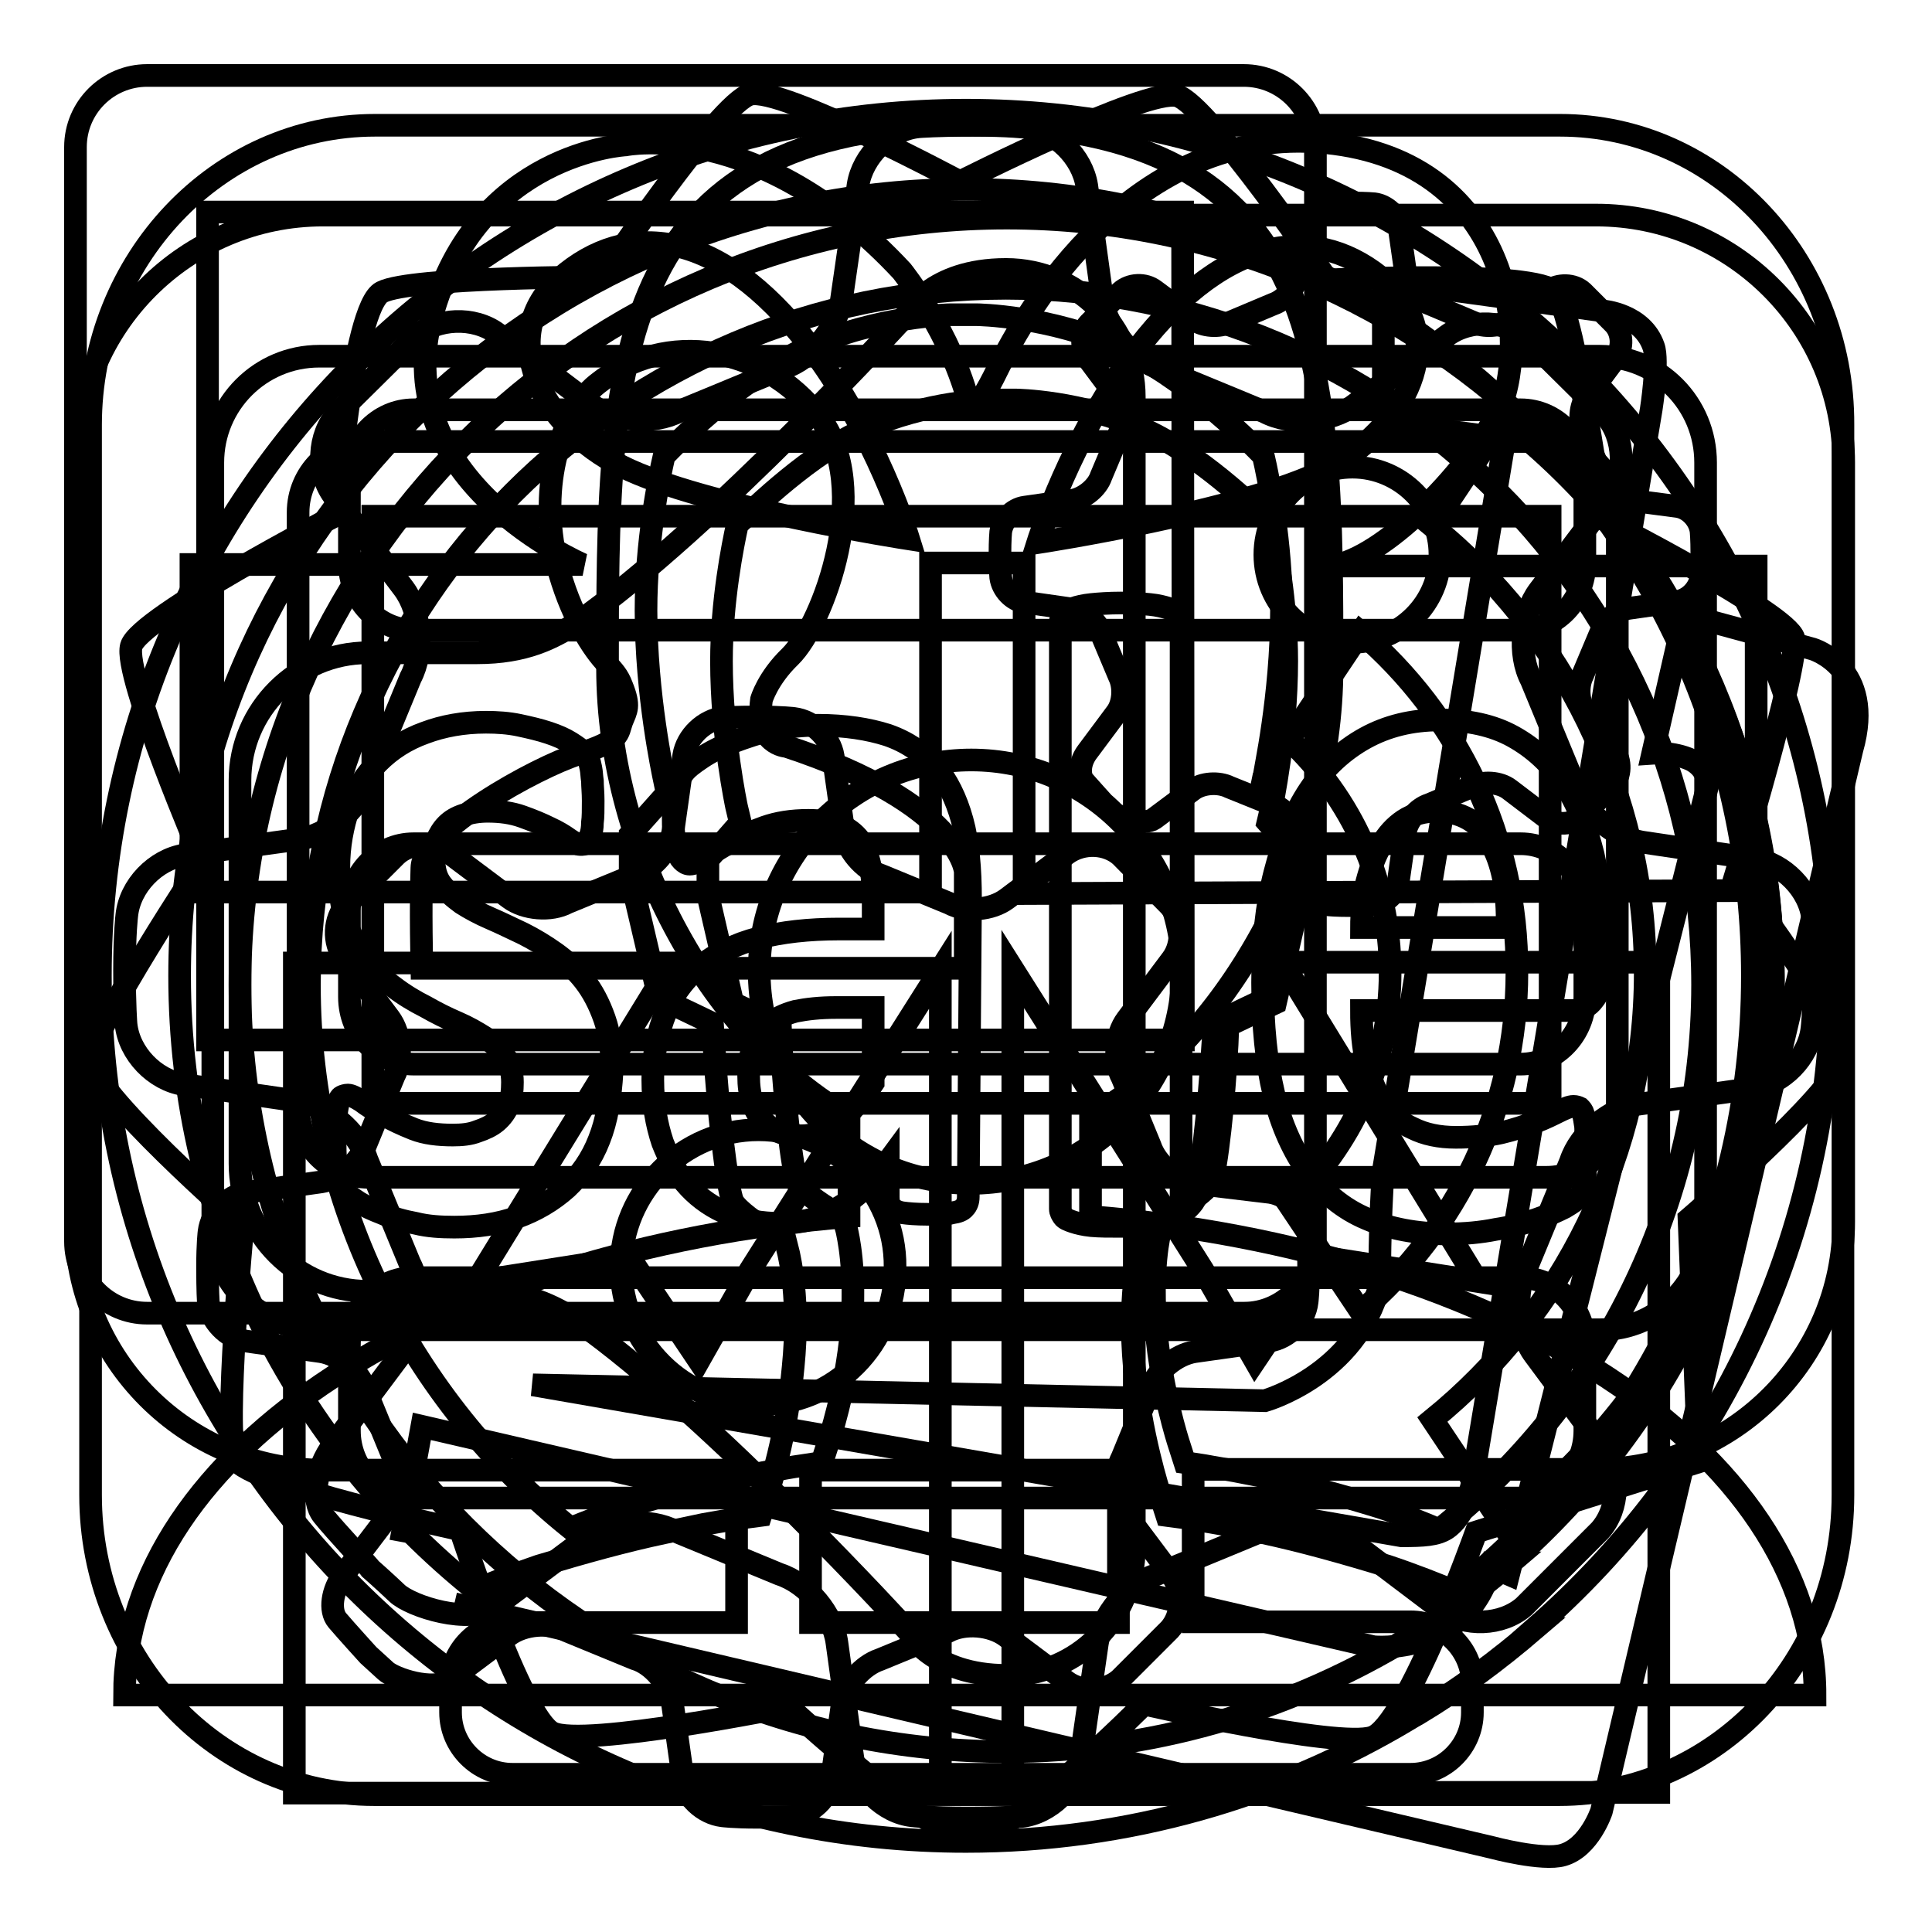
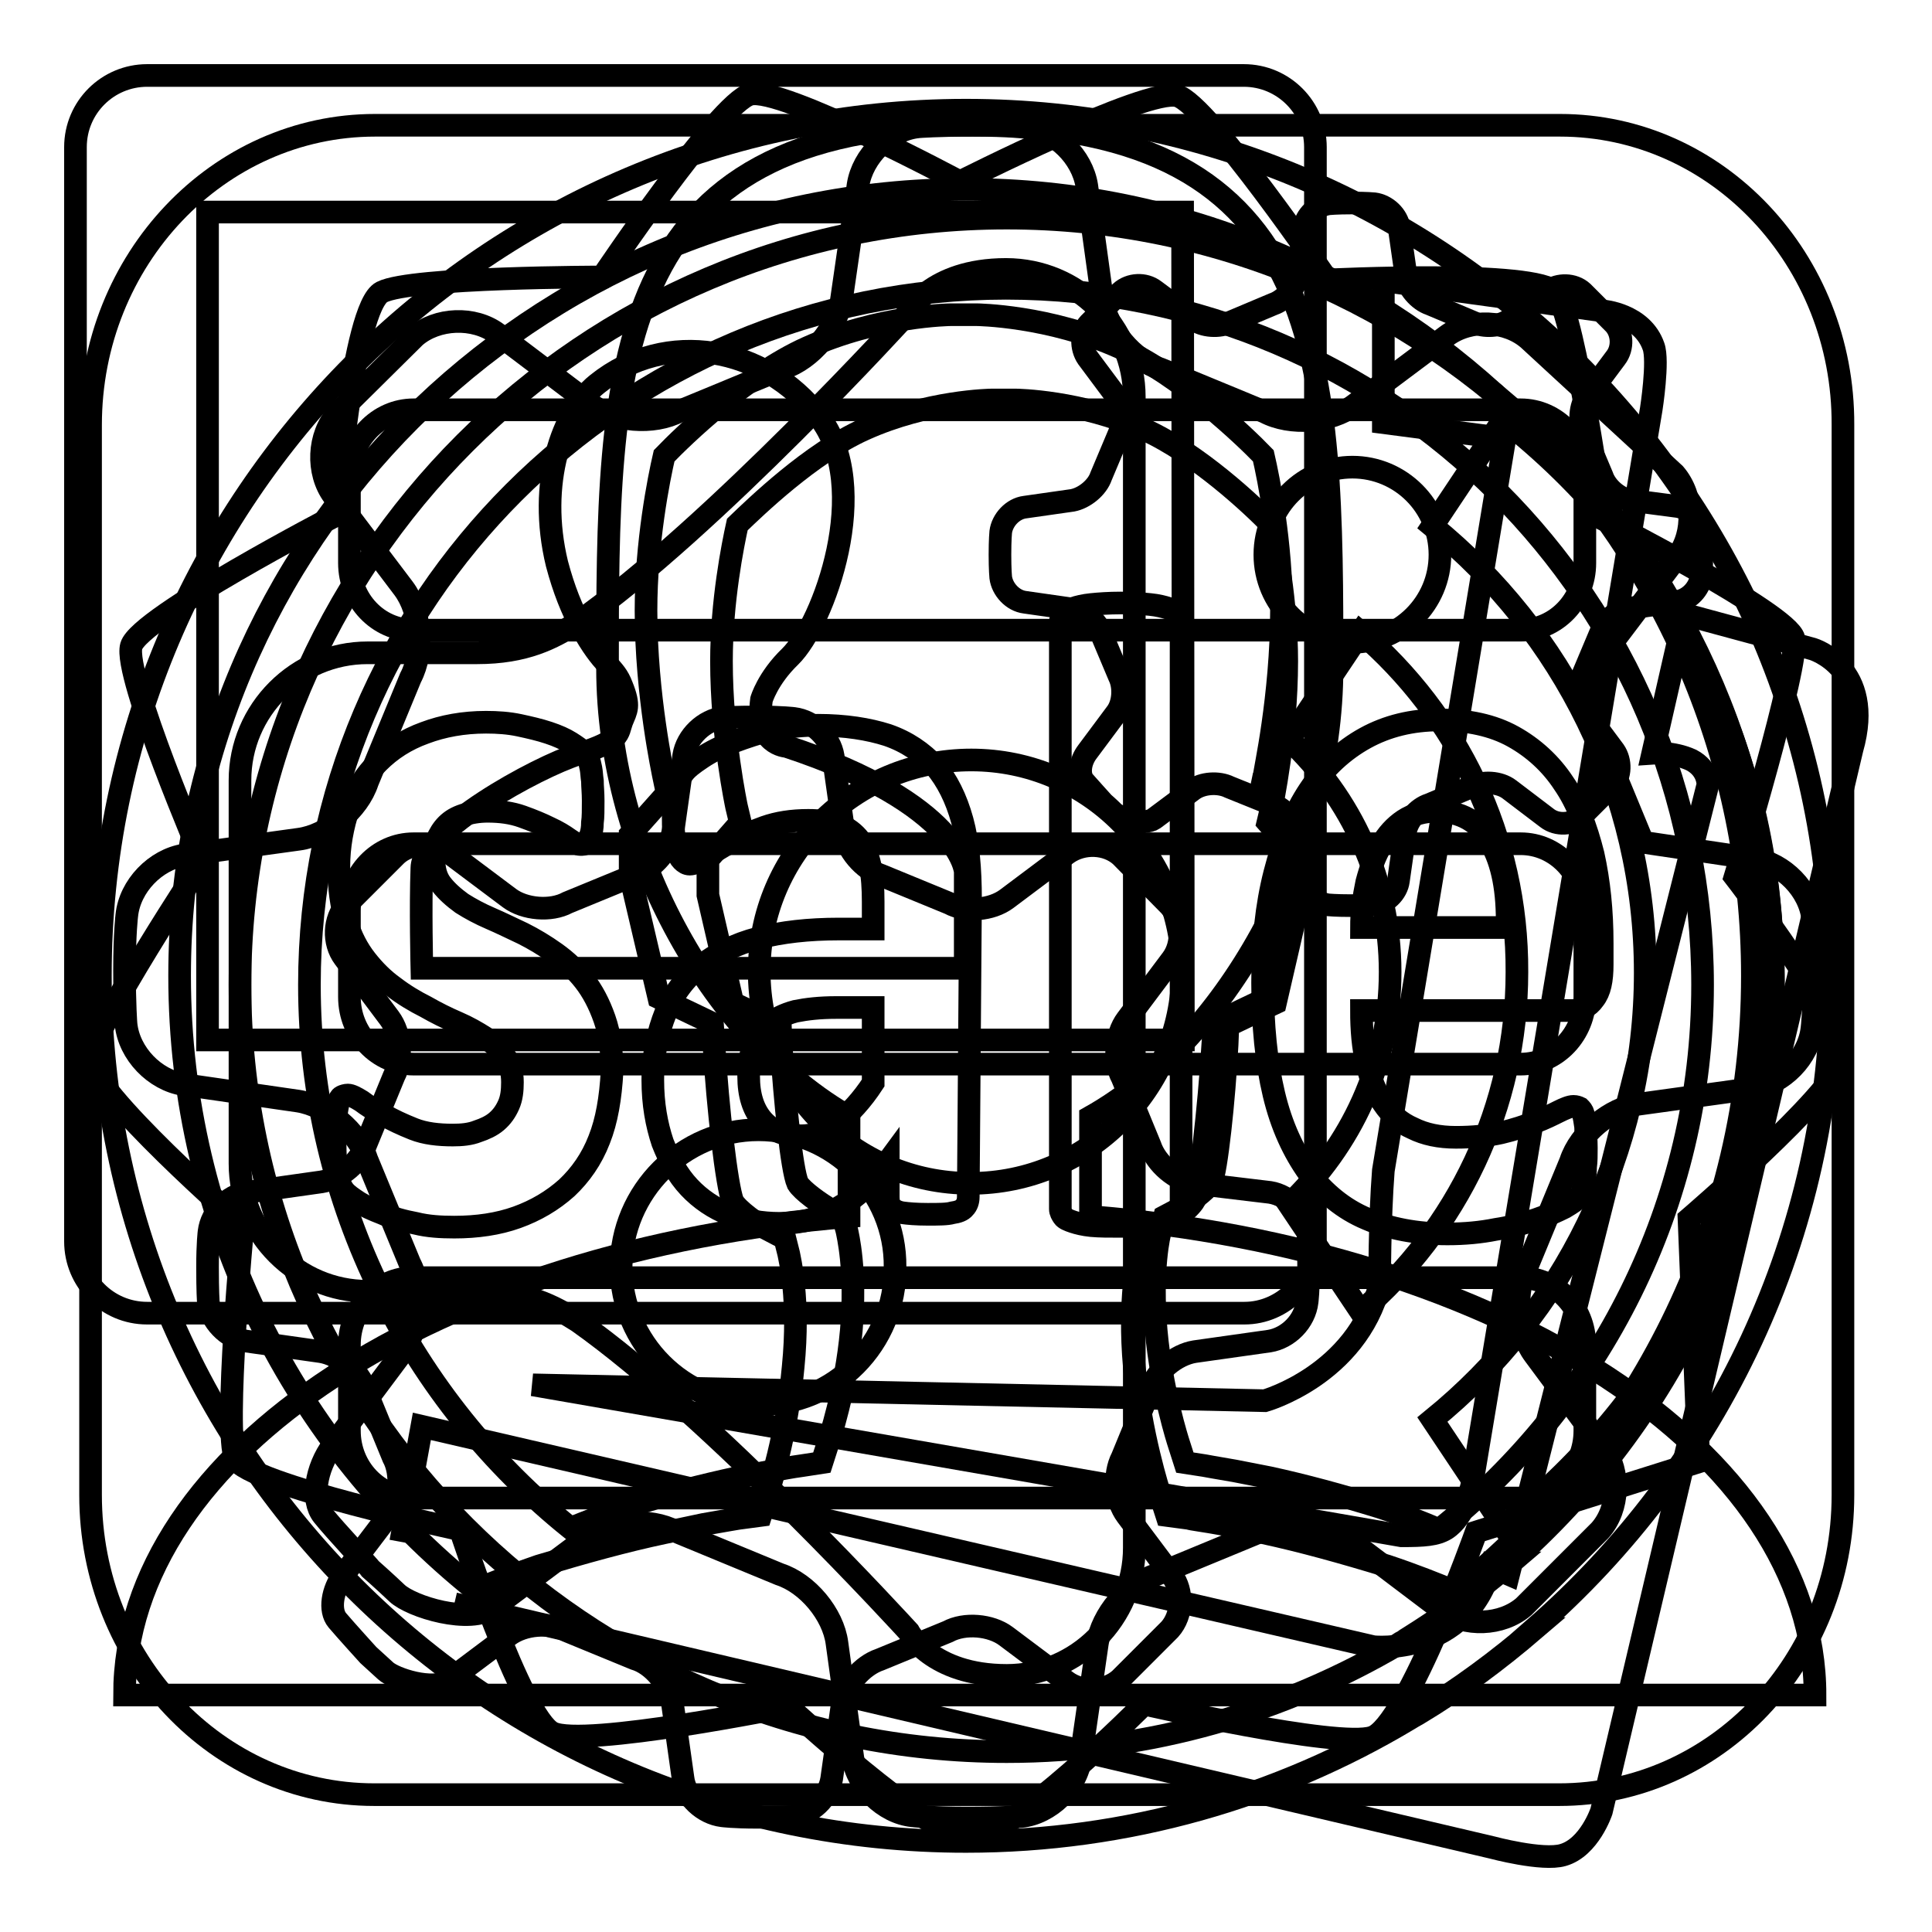
<svg xmlns="http://www.w3.org/2000/svg" version="1.1" x="0px" y="0px" viewBox="0 0 256 256" enable-background="new 0 0 256 256" xml:space="preserve">
  <g>
    <g>
      <path stroke-width="3" fill-opacity="0" stroke="#000000" d="M242.7,129.3c0-63.2-51.5-114.7-114.7-114.7c-63.2,0-114.7,51.5-114.7,114.7C13.3,192.6,64.7,244,128,244c21.4,0,41.5-5.9,58.7-16.2c0.2-0.1,0.3-0.2,0.5-0.3c0.2-0.1,0.5-0.3,0.7-0.4c5.5-3.3,10.6-7.1,15.5-11.3l-0.1,0C227.5,194.7,242.7,163.8,242.7,129.3z M23.8,129.3C23.8,71.8,70.5,25.1,128,25.1s104.2,46.7,104.2,104.2c0,33-15.4,62.5-39.4,81.6c-2.4-1-5.4-2.2-9-3.4c-5.9-1.8-11.3-3.3-16.4-4.4l-5.2-1.1c-2.7-0.5-4.5-0.7-4.6-0.8l-3-0.4l-0.9-2.8c-0.1-0.3-2.6-8-3.4-16.9c-0.8-9,0.5-14.4,0.6-15l0.5-2l1.9-1c1.6-0.9,4.3-2.8,5-4.1c0.7-1.8,1.9-12.2,2.4-20.6l0.2-2.8l7.1-3.4l3.8-16.2v-5.4l-4.8-5.5l0.5-2.4c0-0.1,2.3-10.5,2.3-21.8c0-9-1.7-17.5-2.4-20.5c-2.6-2.7-10.9-10.6-18.9-14.3c-9.5-4.3-19-4.4-19.1-4.4c0,0-0.6,0-1.4,0l-0.3,0l-0.3,0c-0.8,0-1.4,0-1.4,0c-0.1,0-9.6,0.1-19.1,4.4c-8,3.6-16.3,11.6-18.9,14.3c-0.7,3-2.4,11.5-2.4,20.5c0,11.3,2.3,21.7,2.3,21.8l0.5,2.4l-4.9,5.5v5.4l3.8,16.2l7.1,3.4l0.2,2.8c0.5,8.4,1.7,18.8,2.5,20.8c0.6,1.1,3.3,3.1,5,3.9l1.9,1l0.5,2c0.1,0.6,1.5,6,0.6,15c-0.8,8.9-3.3,16.6-3.4,16.9l-0.9,2.8l-3,0.4c0,0-1.8,0.3-4.6,0.8l-5.2,1.1c-5.2,1.1-10.6,2.6-16.6,4.4c-3.2,1.1-6.1,2.2-8.4,3.2C39.1,191.5,23.8,162.2,23.8,129.3z" />
      <path stroke-width="3" fill-opacity="0" stroke="#000000" d="M206.7,16.6h-157C28.9,16.6,12,34.4,12,56.3v141.8c0,21.9,16.8,39.7,37.6,39.7h157c20.8,0,37.6-17.7,37.6-39.7V56.3C244.3,34.4,227.5,16.6,206.7,16.6z M210,189.6c0,4.9-3.8,8.9-8.5,8.9H54.8c-4.7,0-8.5-4-8.5-8.9v-11.4c0-4.9,3.8-8.9,8.5-8.9h146.7c4.7,0,8.5,4,8.5,8.9L210,189.6L210,189.6z M210,132.1c0,4.9-3.8,8.9-8.5,8.9H54.8c-4.7,0-8.5-4-8.5-8.9v-11.4c0-4.9,3.8-8.9,8.5-8.9h146.7c4.7,0,8.5,4,8.5,8.9L210,132.1L210,132.1z M210,74.6c0,4.9-3.8,8.9-8.5,8.9H54.8c-4.7,0-8.5-4-8.5-8.9V63.2c0-4.9,3.8-8.9,8.5-8.9h146.7c4.7,0,8.5,4,8.5,8.9L210,74.6L210,74.6z" />
      <path stroke-width="3" fill-opacity="0" stroke="#000000" d="M190.3,107.5c-1.6,0-3.1,0.4-4.3,1.2c-1.2,0.8-2.2,1.9-3,3.3c-0.8,1.4-1.4,3-1.9,4.9c-0.4,1.9-0.7,3.9-0.7,6h19.3c0.1-4.8-0.6-8.5-2.2-11.3C196,108.9,193.6,107.5,190.3,107.5z M229.9,116.2c0,0,8.6-28.4,7.8-31.6c-0.8-3.3-25.3-15.8-25.3-15.8s-3.7-26.9-6.2-30c-2.5-3.1-30.3-1.7-30.3-1.7S160,13.8,156,12.7c-4.1-1.1-28.8,11.4-28.8,11.4s-23.7-12.7-27.8-11.6c-4.1,1.1-19.6,24.2-19.6,24.2s-25.3,0-29.2,2c-3.9,2-6.1,29.6-6.1,29.6s-26,13.5-27.1,17.3c-1.1,3.8,9.5,28.5,9.5,28.5S12.3,136.2,12,140.3c-0.3,4.1,20.2,22,20.2,22s-2.6,27.5-1,31c1.6,3.4,29.8,9.4,29.8,9.4s8.1,24.9,12.2,26.9c4.1,2,31.2-3.5,31.2-3.5s18.4,17,23.8,17.5c5.3,0.5,23.4-17.8,23.4-17.8s25.7,5.9,30.2,4.4c4.6-1.4,13.8-27.2,13.8-27.2l29.5-9.3l-1.3-32.2c0,0,19.2-16.5,20.3-21.1C245.1,135.8,229.9,116.2,229.9,116.2z M79.4,151c-1,2.6-2.5,4.7-4.3,6.4c-1.9,1.7-4.1,3-6.6,3.9c-2.5,0.9-5.3,1.3-8.3,1.3c-1.8,0-3.5-0.1-5.1-0.5c-1.6-0.3-3.1-0.7-4.4-1.3c-1.3-0.5-2.4-1-3.2-1.5c-0.9-0.6-1.5-1-1.9-1.5c-0.4-0.5-0.7-1.2-0.9-2.2c-0.2-1-0.3-2.5-0.3-4.4c0-1.3,0-2.3,0.1-3.1c0.1-0.8,0.2-1.4,0.3-1.9c0.1-0.5,0.3-0.8,0.5-0.9c0.2-0.1,0.5-0.2,0.8-0.2c0.4,0,1,0.3,1.8,0.8c0.8,0.6,1.7,1.2,2.9,1.8c1.2,0.7,2.5,1.3,4,1.9s3.3,0.8,5.2,0.8c1.2,0,2.3-0.1,3.3-0.5c0.9-0.3,1.8-0.7,2.5-1.3s1.2-1.3,1.6-2.2c0.4-0.9,0.5-1.9,0.5-3c0-1.3-0.3-2.5-1-3.4c-0.7-1-1.5-1.8-2.6-2.5c-1.1-0.7-2.3-1.4-3.7-2c-1.4-0.6-2.8-1.3-4.2-2.1c-1.4-0.7-2.9-1.6-4.2-2.6c-1.4-1-2.6-2.2-3.7-3.6c-1.1-1.4-2-3.1-2.6-5.1c-0.7-2-1-4.4-1-7.2c0-2.8,0.5-5.4,1.3-7.8c0.9-2.4,2.2-4.4,3.9-6.1c1.7-1.7,3.7-3,6.2-3.9c2.4-0.9,5.1-1.4,8.1-1.4c1.5,0,3,0.1,4.4,0.4c1.4,0.3,2.7,0.6,3.9,1c1.2,0.4,2.1,0.8,2.9,1.3c0.8,0.5,1.3,0.9,1.7,1.2c0.3,0.3,0.6,0.7,0.7,1c0.1,0.3,0.2,0.7,0.3,1.2c0.1,0.5,0.1,1,0.2,1.7c0,0.7,0.1,1.5,0.1,2.6c0,1.2,0,2.2-0.1,2.9c0,0.7-0.1,1.3-0.3,1.8c-0.1,0.4-0.3,0.7-0.5,0.9c-0.2,0.2-0.5,0.2-0.8,0.2c-0.3,0-0.8-0.2-1.5-0.7c-0.7-0.5-1.5-1-2.6-1.5c-1-0.5-2.2-1-3.6-1.5s-2.9-0.7-4.6-0.7c-1.2,0-2.3,0.2-3.2,0.5c-0.9,0.3-1.6,0.7-2.2,1.3c-0.6,0.6-1,1.3-1.3,2c-0.3,0.8-0.4,1.6-0.4,2.5c0,1.4,0.3,2.5,1,3.4s1.6,1.7,2.7,2.5c1.1,0.7,2.4,1.4,3.8,2c1.4,0.6,2.8,1.3,4.3,2c1.4,0.7,2.9,1.6,4.3,2.6c1.4,1,2.7,2.2,3.8,3.6c1.1,1.4,2,3.1,2.7,5.1c0.7,2,1,4.3,1,7C80.9,145.5,80.4,148.5,79.4,151z M128.3,158.6c0,0.6-0.2,1.1-0.5,1.4c-0.3,0.4-0.9,0.6-1.6,0.7c-0.7,0.2-1.8,0.2-3.3,0.2c-1.5,0-2.6-0.1-3.3-0.2c-0.7-0.1-1.2-0.4-1.5-0.7c-0.3-0.4-0.4-0.8-0.4-1.4v-4.7c-1.9,2.6-4,4.6-6.4,6c-2.4,1.5-5.1,2.2-8,2.2c-2.4,0-4.6-0.4-6.7-1.2c-2-0.8-3.8-2-5.3-3.6c-1.5-1.6-2.6-3.6-3.5-5.9c-0.8-2.4-1.3-5.1-1.3-8.3c0-3.4,0.7-6.4,1.7-8.9c1-2.5,2.6-4.6,4.6-6.2c2.1-1.6,4.6-2.9,7.7-3.7c3.1-0.8,6.6-1.2,10.7-1.2h4.5v-3.6c0-1.8-0.1-3.4-0.4-4.8c-0.3-1.4-0.8-2.5-1.4-3.4c-0.7-0.9-1.6-1.6-2.7-2s-2.5-0.6-4.1-0.6c-2.2,0-4.1,0.3-5.8,0.9c-1.7,0.6-3.2,1.3-4.5,2c-1.3,0.7-2.4,1.4-3.3,2c-0.9,0.6-1.6,0.9-2.1,0.9c-0.4,0-0.7-0.2-1-0.5c-0.3-0.3-0.5-0.7-0.7-1.3c-0.2-0.6-0.3-1.3-0.4-2.1c-0.1-0.8-0.1-1.8-0.1-2.8c0-1.3,0.1-2.4,0.3-3.2c0.2-0.8,0.5-1.5,1-2.1c0.5-0.7,1.3-1.3,2.5-2.1c1.2-0.8,2.6-1.5,4.2-2.1c1.6-0.6,3.3-1.2,5.3-1.6c1.9-0.4,3.9-0.6,5.9-0.6c3.6,0,6.7,0.5,9.2,1.3c2.6,0.9,4.6,2.3,6.3,4.1c1.6,1.9,2.8,4.3,3.6,7.2c0.8,2.9,1.1,6.4,1.1,10.5L128.3,158.6L128.3,158.6z M156.5,160.2c0,0.4-0.1,0.7-0.4,1c-0.3,0.3-0.7,0.6-1.3,0.7c-0.6,0.2-1.4,0.3-2.4,0.5c-1,0.1-2.3,0.1-3.9,0.1c-1.6,0-2.8,0-3.9-0.1c-1-0.1-1.8-0.3-2.4-0.5c-0.6-0.2-1.1-0.4-1.3-0.7c-0.2-0.3-0.4-0.6-0.4-1V82.5c0-0.4,0.1-0.7,0.4-1.1c0.3-0.3,0.7-0.6,1.3-0.8c0.6-0.2,1.4-0.4,2.4-0.5c1-0.1,2.3-0.2,3.9-0.2c1.6,0,2.9,0.1,3.9,0.2c1,0.1,1.8,0.3,2.4,0.5c0.6,0.2,1,0.5,1.3,0.8c0.2,0.3,0.4,0.7,0.4,1.1V160.2z M212.3,127.8c0,2.1-0.3,3.6-1.1,4.6c-0.7,1-1.7,1.5-2.9,1.5h-27.9c0,2.6,0.2,4.9,0.7,7c0.5,2.1,1.2,3.9,2.2,5.3c1,1.5,2.3,2.6,3.9,3.3c1.6,0.8,3.5,1.2,5.7,1.2c2.3,0,4.2-0.2,6-0.6c1.7-0.4,3.2-0.9,4.5-1.4c1.3-0.5,2.3-1,3.1-1.4c0.8-0.4,1.5-0.7,2-0.7c0.3,0,0.6,0.1,0.8,0.2c0.2,0.2,0.4,0.4,0.5,0.8c0.1,0.4,0.2,1,0.3,1.7c0,0.7,0.1,1.7,0.1,2.8c0,1,0,1.8-0.1,2.5c0,0.7-0.1,1.3-0.1,1.8c-0.1,0.5-0.2,0.9-0.3,1.3c-0.1,0.4-0.3,0.7-0.6,1c-0.2,0.3-0.8,0.7-1.8,1.3c-1,0.5-2.3,1.1-3.8,1.6c-1.5,0.5-3.3,1-5.3,1.3c-2,0.4-4.1,0.6-6.4,0.6c-4.1,0-7.7-0.7-10.7-2c-3.1-1.3-5.6-3.4-7.7-6.1c-2-2.8-3.6-6.2-4.6-10.4c-1-4.2-1.5-9.1-1.5-14.8c0-5.4,0.5-10.2,1.6-14.5c1.1-4.3,2.6-8,4.6-11c2-3,4.5-5.3,7.4-6.9c2.9-1.6,6.2-2.4,9.8-2.4c3.8,0,7.1,0.7,9.8,2.2c2.7,1.5,5,3.6,6.7,6.2c1.8,2.6,3,5.8,3.9,9.4c0.8,3.6,1.2,7.5,1.2,11.8V127.8L212.3,127.8z M105.4,134c-1.5,0.4-2.7,1-3.6,1.8s-1.6,1.7-2,2.9c-0.4,1.1-0.6,2.4-0.6,3.9c0,2.5,0.6,4.4,1.8,5.8c1.2,1.4,2.9,2.1,5.1,2.1c1.8,0,3.5-0.6,5-1.8c1.5-1.2,3.1-2.9,4.6-5.2v-10h-4.9C108.6,133.5,106.9,133.7,105.4,134z" />
-       <path stroke-width="3" fill-opacity="0" stroke="#000000" d="M211.5,28.5H42.8C24.7,28.5,10,43.2,10,61.3v100.7c0,18.1,14.7,32.8,32.8,32.8h54.8V215H67.9c-4.5,0-8.2,3.7-8.2,8.2v3.7c0,4.5,3.7,8.2,8.2,8.2h119c4.5,0,8.2-3.7,8.2-8.2v-3.8c0-4.5-3.7-8.2-8.2-8.2h-28.8v-20.2h53.4c18.1,0,32.8-14.7,32.8-32.8V61.3C244.3,43.2,229.6,28.5,211.5,28.5z M148.2,215h-40.8v-20.2h40.8V215z M226,162.1c0,7.8-6.3,14.1-14,14.1H42.3c-7.8,0-14.1-6.3-14.1-14.1V61.3c0-7.8,6.3-14.1,14.1-14.1H212c7.8,0,14,6.3,14,14.1V162.1L226,162.1z M204.9,58.5h-156c-5.2,0-9.4,4.2-9.4,9.4v78.7c0,5.2,4.2,9.4,9.4,9.4h156c5.2,0,9.4-4.2,9.4-9.4V67.9C214.3,62.7,210.1,58.5,204.9,58.5z M205.4,146.2h-156V68.4h156V146.2L205.4,146.2z" />
-       <path stroke-width="3" fill-opacity="0" stroke="#000000" d="M92.6,180.3l-9.2-13.7l-20.3,3.2L89,127.6h-50v110h85.6V128.5l-25.2,39.8L92.6,180.3z M176.5,75c6.7-1,17.6-12,21.9-20.2c4.3-8.2,2.7-33.4-22.8-35.9c-25.5-2.5-39.8,22.6-43.3,29.8c-3.5,7.2-3.8,5.2-3.8,5.2c-2.4-9.8-9-18-9-18c-18.9-20.3-36.6-16.7-36.6-16.7s-19.8,1-25.7,22.8c-5.9,21.7,20,32.8,20,32.8H25.3v43.4h98V74.6h12.4v43.8l97-0.4V75H176.5z M82.4,61.8c-10.8-5.4-16.8-17.4-8.1-25c8.7-7.6,20.8-6.7,32.8,8.8c8.9,11.5,13.3,25.8,13.3,25.8S93.2,67.2,82.4,61.8z M137.5,71.9c0,0,4.5-14.3,13.3-25.8c12-15.5,24.1-16.4,32.8-8.8c8.7,7.6,2.7,19.6-8.1,25C164.8,67.7,137.5,71.9,137.5,71.9z M195.8,169.8l-20.3-3.2l-9.2,13.7l-6.9-12l-25.2-39.9v109.1h85.6v-110h-49.9L195.8,169.8z" />
      <path stroke-width="3" fill-opacity="0" stroke="#000000" d="M158.3,156.8c-2.5-0.4-5.1-2.6-5.9-5l-3.7-9c-1.2-2.2-0.9-5.7,0.6-7.7l6-8c1.5-2,1.4-5.2-0.3-7.1l-6.5-6.6c-1.9-1.7-5-1.8-7.1-0.3l-8,6c-2,1.5-5.4,1.8-7.6,0.6l-9-3.7c-2.4-0.8-4.6-3.4-5-5.9l-1.4-9.9c-0.4-2.5-2.7-4.7-5.2-5c0,0-1.5-0.2-4.7-0.2c-3.1,0-4.7,0.1-4.7,0.1c-2.5,0.3-4.8,2.5-5.2,5l-1.4,9.9c-0.4,2.5-2.6,5.1-5,5.9l-9,3.7c-2.2,1.2-5.7,0.9-7.7-0.6l-8-6c-2-1.5-5.2-1.4-7,0.3l-6.6,6.6c-1.7,1.9-1.8,5-0.3,7l6,8c1.5,2,1.8,5.4,0.6,7.7l-3.7,9c-0.8,2.4-3.4,4.6-5.9,5l-9.9,1.4c-2.5,0.4-4.7,2.7-5,5.2c0,0-0.2,1.5-0.2,4.7s0.1,4.6,0.1,4.6c0.3,2.5,2.5,4.8,5,5.2l9.9,1.4c2.5,0.4,5.1,2.6,5.9,5l3.7,9c1.2,2.2,0.9,5.7-0.6,7.7l-6,7.9c-1.5,2-1.9,4.7-0.8,6c1.1,1.3,4.1,4.6,4.1,4.6c0,0,1,0.9,2.3,2.1c1.2,1.1,6.3,2.7,8.3,1.3l8-6c2-1.5,5.4-1.8,7.7-0.6l9,3.7c2.4,0.7,4.6,3.4,5,5.9l1.4,9.9c0.3,2.5,2.7,4.7,5.2,5c0,0,1.5,0.2,4.6,0.2c3.1,0,4.7-0.1,4.7-0.1c2.5-0.3,4.8-2.5,5.2-5l1.4-9.9c0.4-2.5,2.6-5.1,5-5.9l9-3.7c2.2-1.2,5.7-0.9,7.7,0.6l8,6c2,1.5,5.2,1.4,7.1-0.3l6.6-6.6c1.7-1.9,1.8-5.1,0.3-7.1l-6-8c-1.5-2-1.8-5.4-0.6-7.7l3.7-9c0.8-2.4,3.4-4.6,5.9-5l9.9-1.4c2.5-0.4,4.7-2.6,5-5.2c0,0,0.2-1.5,0.2-4.6c0-3.1-0.1-4.7-0.1-4.7c-0.3-2.5-2.5-4.8-5-5.2L158.3,156.8z M100.5,186.1c-10,0-18.2-8.2-18.2-18.2c0-10,8.2-18.2,18.2-18.2c10,0,18.2,8.2,18.1,18.2C118.7,178,110.6,186.2,100.5,186.1z" />
      <path stroke-width="3" fill-opacity="0" stroke="#000000" d="M216.1,66.3c-1.6-0.2-3.3-1.7-3.8-3.2l-2.4-5.7c-0.7-1.4-0.6-3.6,0.4-4.9l3.8-5.1c1-1.3,0.9-3.3-0.2-4.5l-4.2-4.2c-1.2-1.1-3.2-1.1-4.5-0.2l-5.1,3.8c-1.3,1-3.5,1.1-4.9,0.4l-5.7-2.4c-1.5-0.5-3-2.2-3.2-3.8l-0.9-6.3c-0.2-1.6-1.7-3-3.3-3.2c0,0-1-0.1-3-0.1c-2,0-3,0.1-3,0.1c-1.6,0.2-3.1,1.6-3.3,3.2l-0.9,6.3c-0.2,1.6-1.7,3.3-3.2,3.8l-5.7,2.4c-1.4,0.7-3.6,0.6-4.9-0.4l-5.1-3.8c-1.3-1-3.3-0.9-4.5,0.2l-4.2,4.2c-1.1,1.2-1.1,3.2-0.2,4.5l3.8,5.1c1,1.3,1.1,3.5,0.4,4.9l-2.4,5.7c-0.5,1.5-2.2,2.9-3.8,3.2l-6.3,0.9c-1.6,0.2-3,1.7-3.2,3.3c0,0-0.1,1-0.1,3s0.1,3,0.1,3c0.2,1.6,1.6,3.1,3.2,3.3l6.3,0.9c1.6,0.2,3.3,1.7,3.8,3.2l2.4,5.7c0.7,1.4,0.6,3.6-0.4,4.9l-3.8,5.1c-1,1.3-1.2,3-0.5,3.9c0.7,0.8,2.6,2.9,2.6,2.9s0.7,0.6,1.4,1.3c0.8,0.7,4,1.7,5.3,0.8l5.1-3.8c1.3-1,3.5-1.1,4.9-0.4l5.7,2.3c1.5,0.5,3,2.2,3.2,3.8l0.9,6.3c0.2,1.6,1.7,3,3.3,3.2c0,0,1,0.1,3,0.1c2,0,3-0.1,3-0.1c1.6-0.2,3.1-1.6,3.3-3.2l0.9-6.3c0.2-1.6,1.6-3.3,3.2-3.8l5.7-2.4c1.4-0.7,3.6-0.6,4.9,0.4l5,3.8c1.3,1,3.3,0.9,4.5-0.2l4.2-4.2c1.1-1.2,1.1-3.2,0.2-4.5l-3.8-5.1c-1-1.3-1.1-3.5-0.4-4.9l2.4-5.7c0.5-1.5,2.2-3,3.8-3.2l6.3-0.9c1.6-0.2,3-1.7,3.2-3.3c0,0,0.1-1,0.1-3c0-2-0.1-3-0.1-3c-0.2-1.6-1.6-3.1-3.2-3.3L216.1,66.3z M179.2,85.1c-6.4,0-11.6-5.2-11.6-11.6c0-6.4,5.2-11.6,11.6-11.6c6.4,0,11.6,5.2,11.6,11.6C190.8,79.9,185.6,85.1,179.2,85.1z" />
      <path stroke-width="3" fill-opacity="0" stroke="#000000" d="M70.6,183.5l115.1,20c3,0,4.6-0.1,5.9-0.9c2.5-1.6,3.4-5.7,3.4-5.7l23.8-142.7c0,0,1-6.4,0.3-8.3c-1.5-4.3-6.7-4.7-6.7-4.7l-29.1-4v18.8l16.1,2.1l-16.1,97c-0.5,6.4-0.5,15.2-0.5,15.2c-3.1,11.9-15.2,15.3-15.2,15.3L70.6,183.5z M127.9,128.3v-12.8c0,0-0.6-9-23.7-16.6c0,0-4.1-0.2-3.3-6.2c0,0,0.8-2.8,3.8-5.7c4.4-4.3,11.1-22.5,3.8-31.8c-7.2-9.3-20.2-11.7-29.4-4.3c-4.6,3.7-7.9,13.1-5.3,23.8c0.9,3.4,2,6.1,3.2,8.3c2.9,5.4,4.4,5.2,5.4,7.9c1.1,2.7,0.6,3.2,0,4.7c-0.6,1.6,0,2.5-5.7,4.3S56,110,55.9,115c-0.2,5.1,0,13.3,0,13.3L127.9,128.3L127.9,128.3z M174.3,164.5v-145c0-5.2-4.2-9.5-9.5-9.5H19.5c-5.2,0-9.5,4.2-9.5,9.5v145c0,5.2,4.2,9.5,9.5,9.5h145.4C170,174,174.3,169.7,174.3,164.5z M156.8,137.8H27.5V28.1h129.2L156.8,137.8L156.8,137.8z M60.2,212.5l137.5,32.3c0,0,6.7,1.8,9.4,1c3.5-1,5.1-5.8,5.1-5.8l33.2-140.7c3.1-10.8-5.2-13.3-5.2-13.3l-17-4.6L219,99.8c0,0,2.7-0.2,5.1,0.9c2.3,1.2,2.2,3.3,2.2,3.3l-26.4,104.6l-2.3-1c-3.4,11.9-15.6,10.6-15.6,10.6L55.9,189l-2.8,15.3" />
      <path stroke-width="3" fill-opacity="0" stroke="#000000" d="M235,130.5c0-56-45.6-101.6-101.6-101.6c-56,0-101.6,45.6-101.6,101.6c0,56,45.6,101.6,101.6,101.6c19,0,36.7-5.3,52-14.3c0.1-0.1,0.3-0.2,0.5-0.3c0.2-0.1,0.4-0.3,0.6-0.4c4.8-3,9.4-6.3,13.7-10l-0.1,0C221.4,188.4,235,161,235,130.5z M41,130.5c0-50.9,41.4-92.3,92.3-92.3c50.9,0,92.3,41.4,92.3,92.3c0,29.2-13.7,55.3-34.9,72.2c-2.1-0.9-4.8-2-7.9-3c-5.2-1.6-10-2.9-14.6-3.9l-4.6-0.9c-2.4-0.4-4-0.7-4-0.7l-2.6-0.4l-0.8-2.5c-0.1-0.3-2.3-7.1-3-15c-0.7-8,0.4-12.8,0.6-13.3l0.5-1.8l1.7-0.9c1.4-0.8,3.8-2.5,4.5-3.6c0.7-1.6,1.7-10.8,2.1-18.3l0.1-2.5l6.3-3l3.3-14.3v-4.7l-4.3-4.9l0.5-2.1c0-0.1,2-9.3,2-19.3c0-8-1.5-15.4-2.1-18.1c-2.3-2.4-9.7-9.4-16.8-12.6c-8.4-3.8-16.9-3.9-17-3.9c0,0-0.5,0-1.3,0l-0.3,0l-0.3,0c-0.7,0-1.2,0-1.3,0c-0.1,0-8.5,0.1-16.9,3.9c-7.1,3.2-14.4,10.3-16.8,12.6c-0.6,2.7-2.1,10.2-2.1,18.1c0,10,2,19.3,2,19.3l0.5,2.1l-4.3,4.9v4.7l3.3,14.3l6.3,3l0.1,2.5c0.5,7.5,1.4,16.6,2.2,18.4c0.6,1,3,2.7,4.4,3.5l1.6,0.9l0.5,1.8c0.1,0.5,1.3,5.3,0.6,13.3c-0.7,7.9-3,14.7-3.1,15l-0.8,2.5l-2.6,0.4c0,0-1.6,0.2-4,0.7l-4.6,0.9c-4.6,1-9.4,2.2-14.7,3.9c-2.9,1-5.4,2-7.4,2.8C54.6,185.6,41,159.6,41,130.5z" />
      <path stroke-width="3" fill-opacity="0" stroke="#000000" d="M199.2,55.6l-9.4,14.1c17.2,14,28.2,35.3,28.2,59.2c0,23.9-11,45.2-28.2,59.2l9.4,14.1c21.7-17,35.7-43.5,35.7-73.3C234.9,99.1,220.9,72.6,199.2,55.6z M180.3,83.8l-9.5,14.2c8.2,7.7,13.4,18.6,13.4,30.8c0,12.2-5.2,23-13.4,30.8l9.5,14.2c12.7-10.9,20.7-27,20.7-45C201.1,110.8,193,94.7,180.3,83.8z M133.3,35.7c-10,0-13,5.8-13,5.8s-25.9,28.5-43.8,41c-3.3,2.1-6.9,4-13.3,4H48.7c-9.3,0-16.9,7.6-16.9,16.9v50.8c0,9.3,7.6,16.9,16.9,16.9h14.6c6.4,0,10,1.9,13.3,4c17.8,12.6,43.8,41.1,43.8,41.1s3,5.8,13,5.8c9.3,0,16.9-7.6,16.9-16.9V52.6C150.3,43.3,142.7,35.7,133.3,35.7z" />
-       <path stroke-width="3" fill-opacity="0" stroke="#000000" d="M217.7,111.6c-3.8-0.6-7.9-4-9.1-7.7l-5.7-13.8c-1.8-3.4-1.3-8.7,1-11.8l9.3-12.3c2.3-3.1,2.1-8-0.4-10.9L202.6,45c-2.9-2.6-7.8-2.8-10.9-0.5l-12.3,9.2c-3.1,2.3-8.4,2.7-11.8,0.9l-13.8-5.7c-3.7-1.2-7.1-5.3-7.7-9.1L144,24.6c-0.6-3.8-4.1-7.3-7.9-7.7c0,0-2.4-0.3-7.2-0.3c-4.8,0-7.2,0.2-7.2,0.2c-3.9,0.4-7.4,3.9-8,7.7l-2.2,15.2c-0.6,3.8-4,7.9-7.7,9.1l-13.8,5.7c-3.4,1.8-8.7,1.4-11.8-1l-12.3-9.3c-3.1-2.3-8-2.1-10.9,0.4L44.7,54.8c-2.6,2.9-2.8,7.8-0.5,10.9L53.5,78c2.3,3.1,2.7,8.4,0.9,11.8l-5.7,13.8c-1.2,3.7-5.3,7.1-9.1,7.6l-15.2,2.1c-3.8,0.6-7.2,4.1-7.6,8c0,0-0.3,2.4-0.3,7.2c0,4.8,0.2,7.2,0.2,7.2c0.4,3.9,3.8,7.4,7.6,8l15.2,2.2c3.8,0.6,7.9,4,9.1,7.7l5.7,13.8c1.8,3.4,1.3,8.7-1,11.8l-9.2,12.3c-2.3,3.1-2.9,7.3-1.3,9.3c1.6,2,6.3,7,6.3,7.1c0,0,1.6,1.4,3.5,3.2c1.9,1.8,9.7,4.2,12.8,1.9l12.3-9.2c3.1-2.3,8.4-2.7,11.8-0.9l13.8,5.7c3.7,1.2,7.1,5.3,7.6,9.1l2.1,15.2c0.6,3.8,4.1,7.3,7.9,7.7c0,0,2.4,0.3,7.2,0.3s7.2-0.2,7.2-0.2c3.8-0.4,7.4-3.9,7.9-7.7l2.2-15.2c0.6-3.8,4-7.9,7.7-9.1l13.8-5.7c3.4-1.8,8.7-1.3,11.8,1l12.3,9.3c3.1,2.3,8,2.1,10.9-0.4l10.1-10.1c2.6-2.9,2.7-7.8,0.5-10.9l-9.2-12.4c-2.3-3.1-2.7-8.4-0.9-11.8l5.7-13.8c1.2-3.7,5.3-7.1,9.1-7.6l15.2-2.1c3.8-0.6,7.3-4.1,7.7-8c0,0,0.3-2.4,0.3-7.2c0-4.8-0.2-7.2-0.2-7.2c-0.4-3.9-3.9-7.4-7.7-8L217.7,111.6z M128.6,156.8c-15.5,0-28-12.6-28-28.1c0-15.5,12.6-28,28.1-28c15.5,0,28,12.6,28,28.1C156.6,144.3,144,156.8,128.6,156.8z" />
+       <path stroke-width="3" fill-opacity="0" stroke="#000000" d="M217.7,111.6l-5.7-13.8c-1.8-3.4-1.3-8.7,1-11.8l9.3-12.3c2.3-3.1,2.1-8-0.4-10.9L202.6,45c-2.9-2.6-7.8-2.8-10.9-0.5l-12.3,9.2c-3.1,2.3-8.4,2.7-11.8,0.9l-13.8-5.7c-3.7-1.2-7.1-5.3-7.7-9.1L144,24.6c-0.6-3.8-4.1-7.3-7.9-7.7c0,0-2.4-0.3-7.2-0.3c-4.8,0-7.2,0.2-7.2,0.2c-3.9,0.4-7.4,3.9-8,7.7l-2.2,15.2c-0.6,3.8-4,7.9-7.7,9.1l-13.8,5.7c-3.4,1.8-8.7,1.4-11.8-1l-12.3-9.3c-3.1-2.3-8-2.1-10.9,0.4L44.7,54.8c-2.6,2.9-2.8,7.8-0.5,10.9L53.5,78c2.3,3.1,2.7,8.4,0.9,11.8l-5.7,13.8c-1.2,3.7-5.3,7.1-9.1,7.6l-15.2,2.1c-3.8,0.6-7.2,4.1-7.6,8c0,0-0.3,2.4-0.3,7.2c0,4.8,0.2,7.2,0.2,7.2c0.4,3.9,3.8,7.4,7.6,8l15.2,2.2c3.8,0.6,7.9,4,9.1,7.7l5.7,13.8c1.8,3.4,1.3,8.7-1,11.8l-9.2,12.3c-2.3,3.1-2.9,7.3-1.3,9.3c1.6,2,6.3,7,6.3,7.1c0,0,1.6,1.4,3.5,3.2c1.9,1.8,9.7,4.2,12.8,1.9l12.3-9.2c3.1-2.3,8.4-2.7,11.8-0.9l13.8,5.7c3.7,1.2,7.1,5.3,7.6,9.1l2.1,15.2c0.6,3.8,4.1,7.3,7.9,7.7c0,0,2.4,0.3,7.2,0.3s7.2-0.2,7.2-0.2c3.8-0.4,7.4-3.9,7.9-7.7l2.2-15.2c0.6-3.8,4-7.9,7.7-9.1l13.8-5.7c3.4-1.8,8.7-1.3,11.8,1l12.3,9.3c3.1,2.3,8,2.1,10.9-0.4l10.1-10.1c2.6-2.9,2.7-7.8,0.5-10.9l-9.2-12.4c-2.3-3.1-2.7-8.4-0.9-11.8l5.7-13.8c1.2-3.7,5.3-7.1,9.1-7.6l15.2-2.1c3.8-0.6,7.3-4.1,7.7-8c0,0,0.3-2.4,0.3-7.2c0-4.8-0.2-7.2-0.2-7.2c-0.4-3.9-3.9-7.4-7.7-8L217.7,111.6z M128.6,156.8c-15.5,0-28-12.6-28-28.1c0-15.5,12.6-28,28.1-28c15.5,0,28,12.6,28,28.1C156.6,144.3,144,156.8,128.6,156.8z" />
      <path stroke-width="3" fill-opacity="0" stroke="#000000" d="M144.5,161.2V148c17.6-9.9,32-34.7,32-59.5c0-39.8,0-72-48-72c-48,0-48,32.2-48,72c0,24.8,14.4,49.5,32,59.5v13.2c-54.3,4.4-96,31.1-96,63.4h224C240.5,192.3,198.8,165.6,144.5,161.2L144.5,161.2z" />
    </g>
  </g>
</svg>